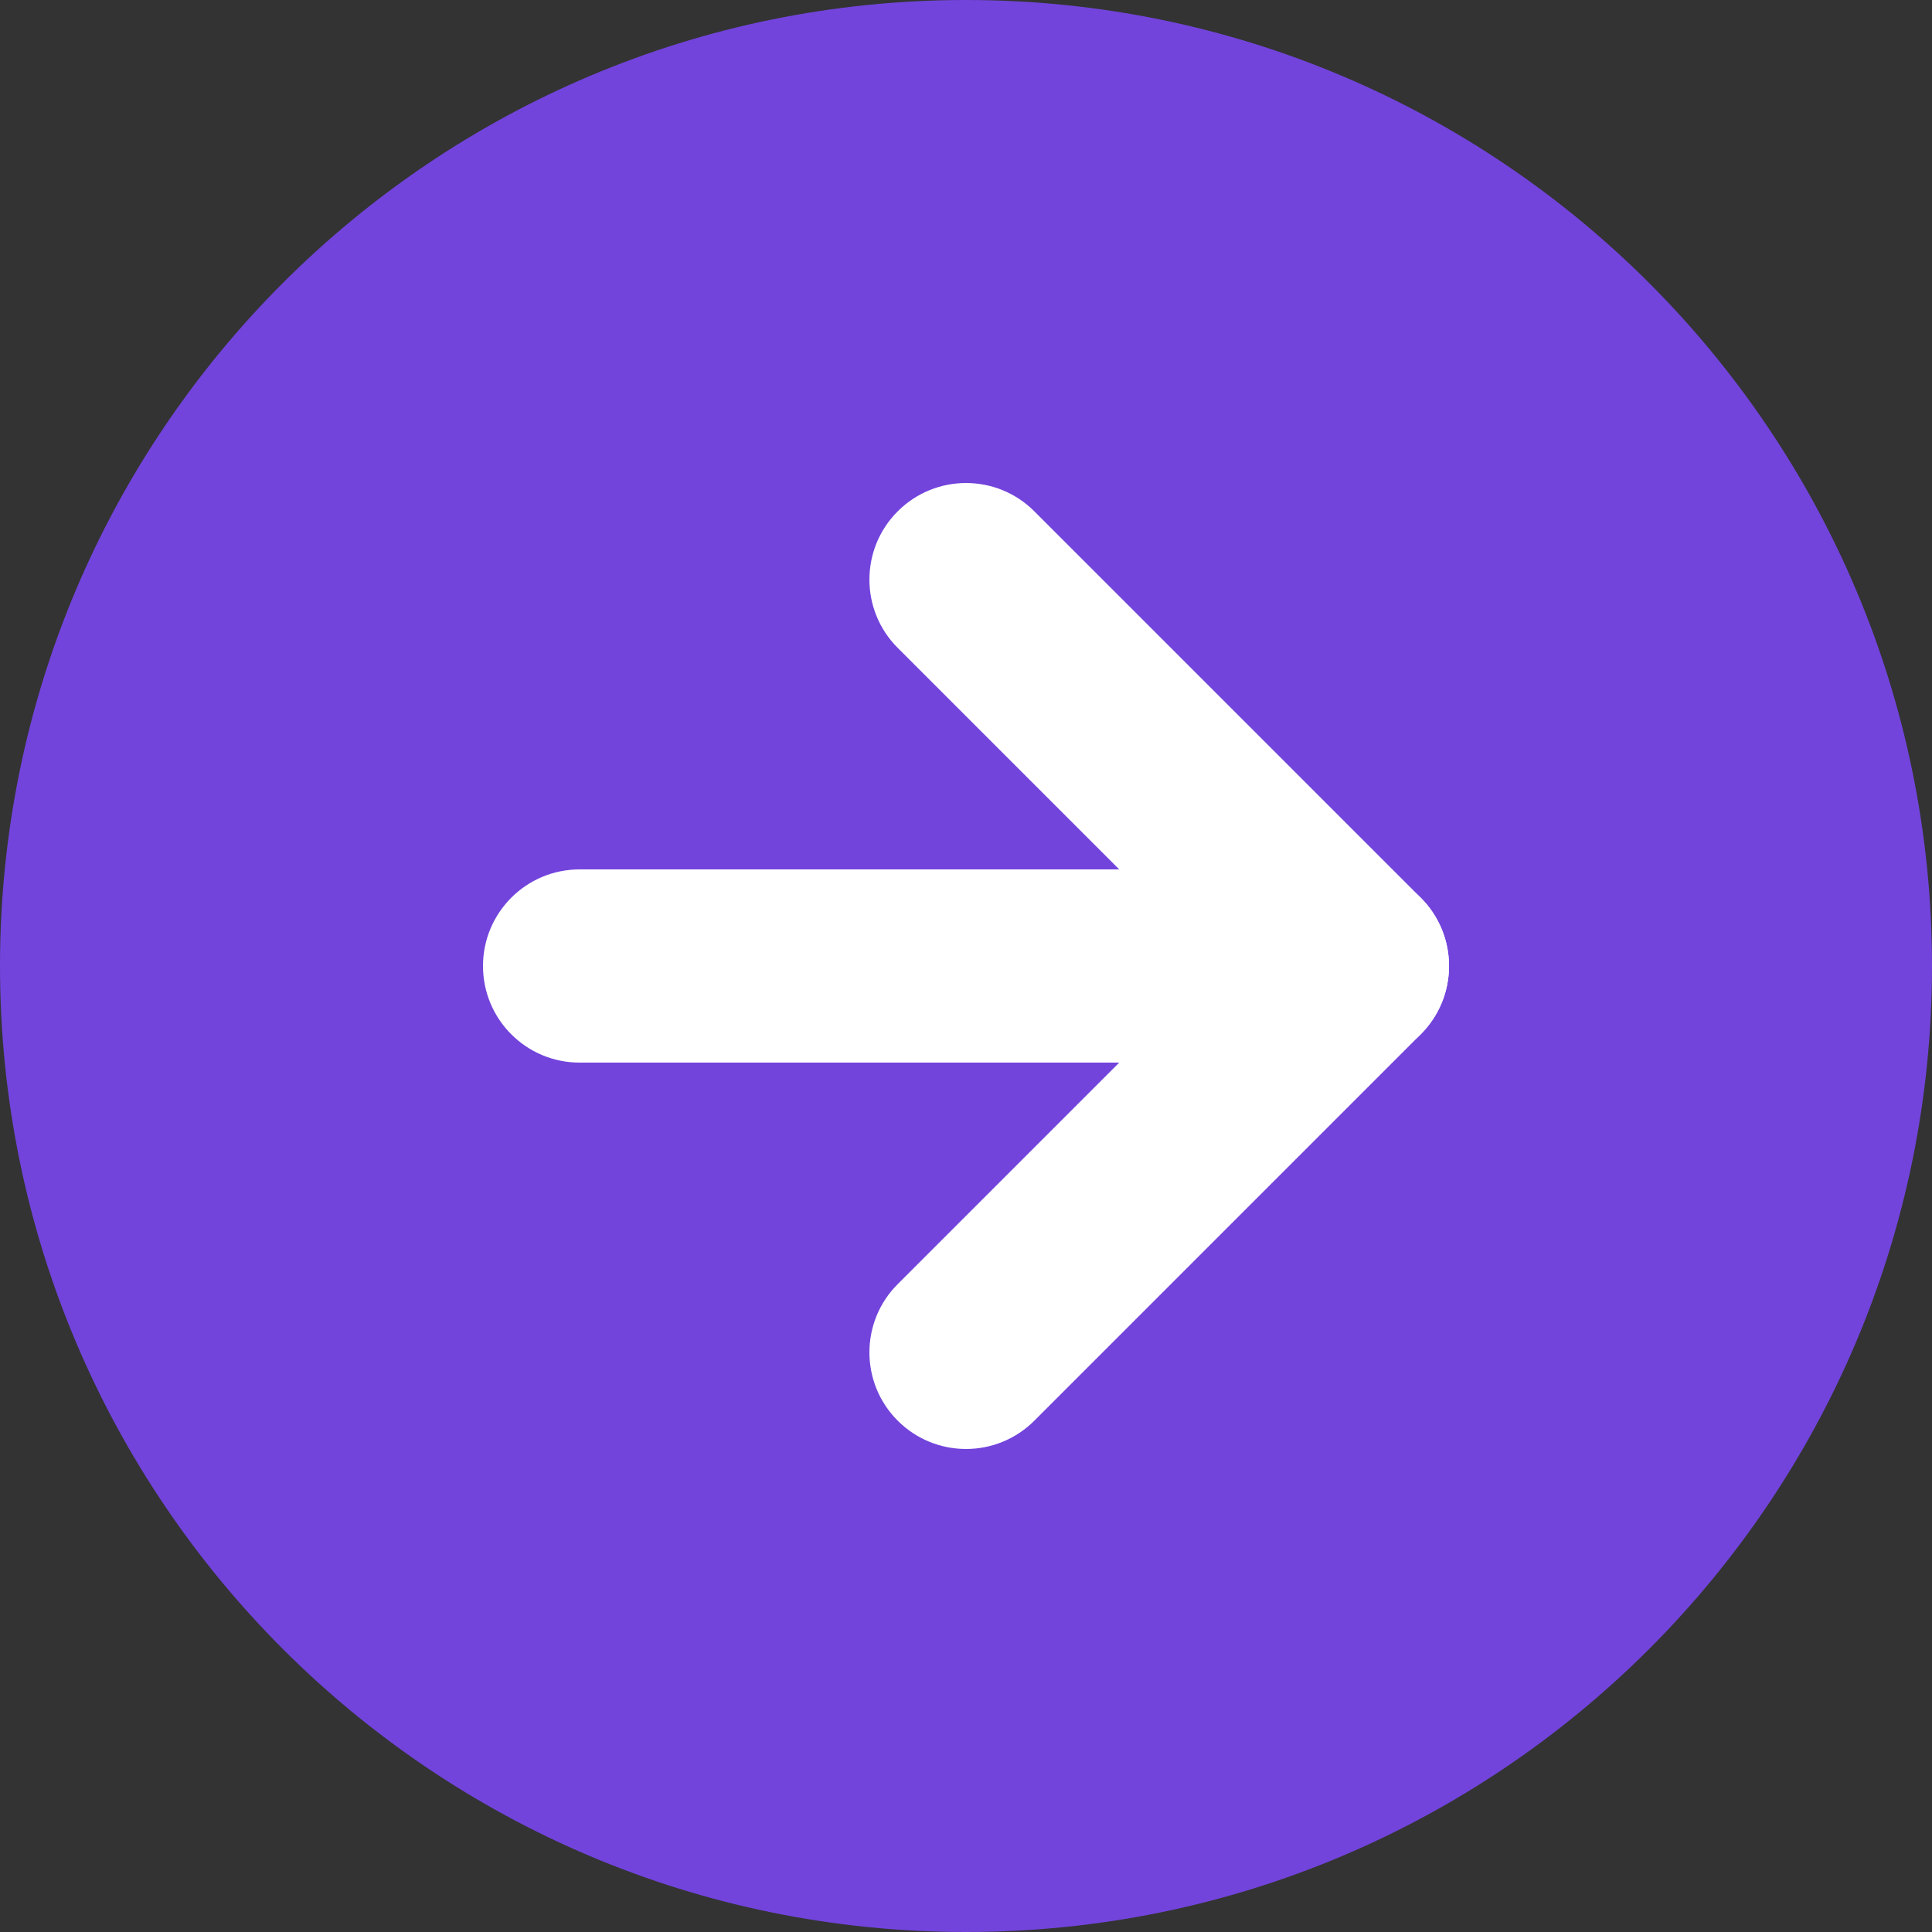
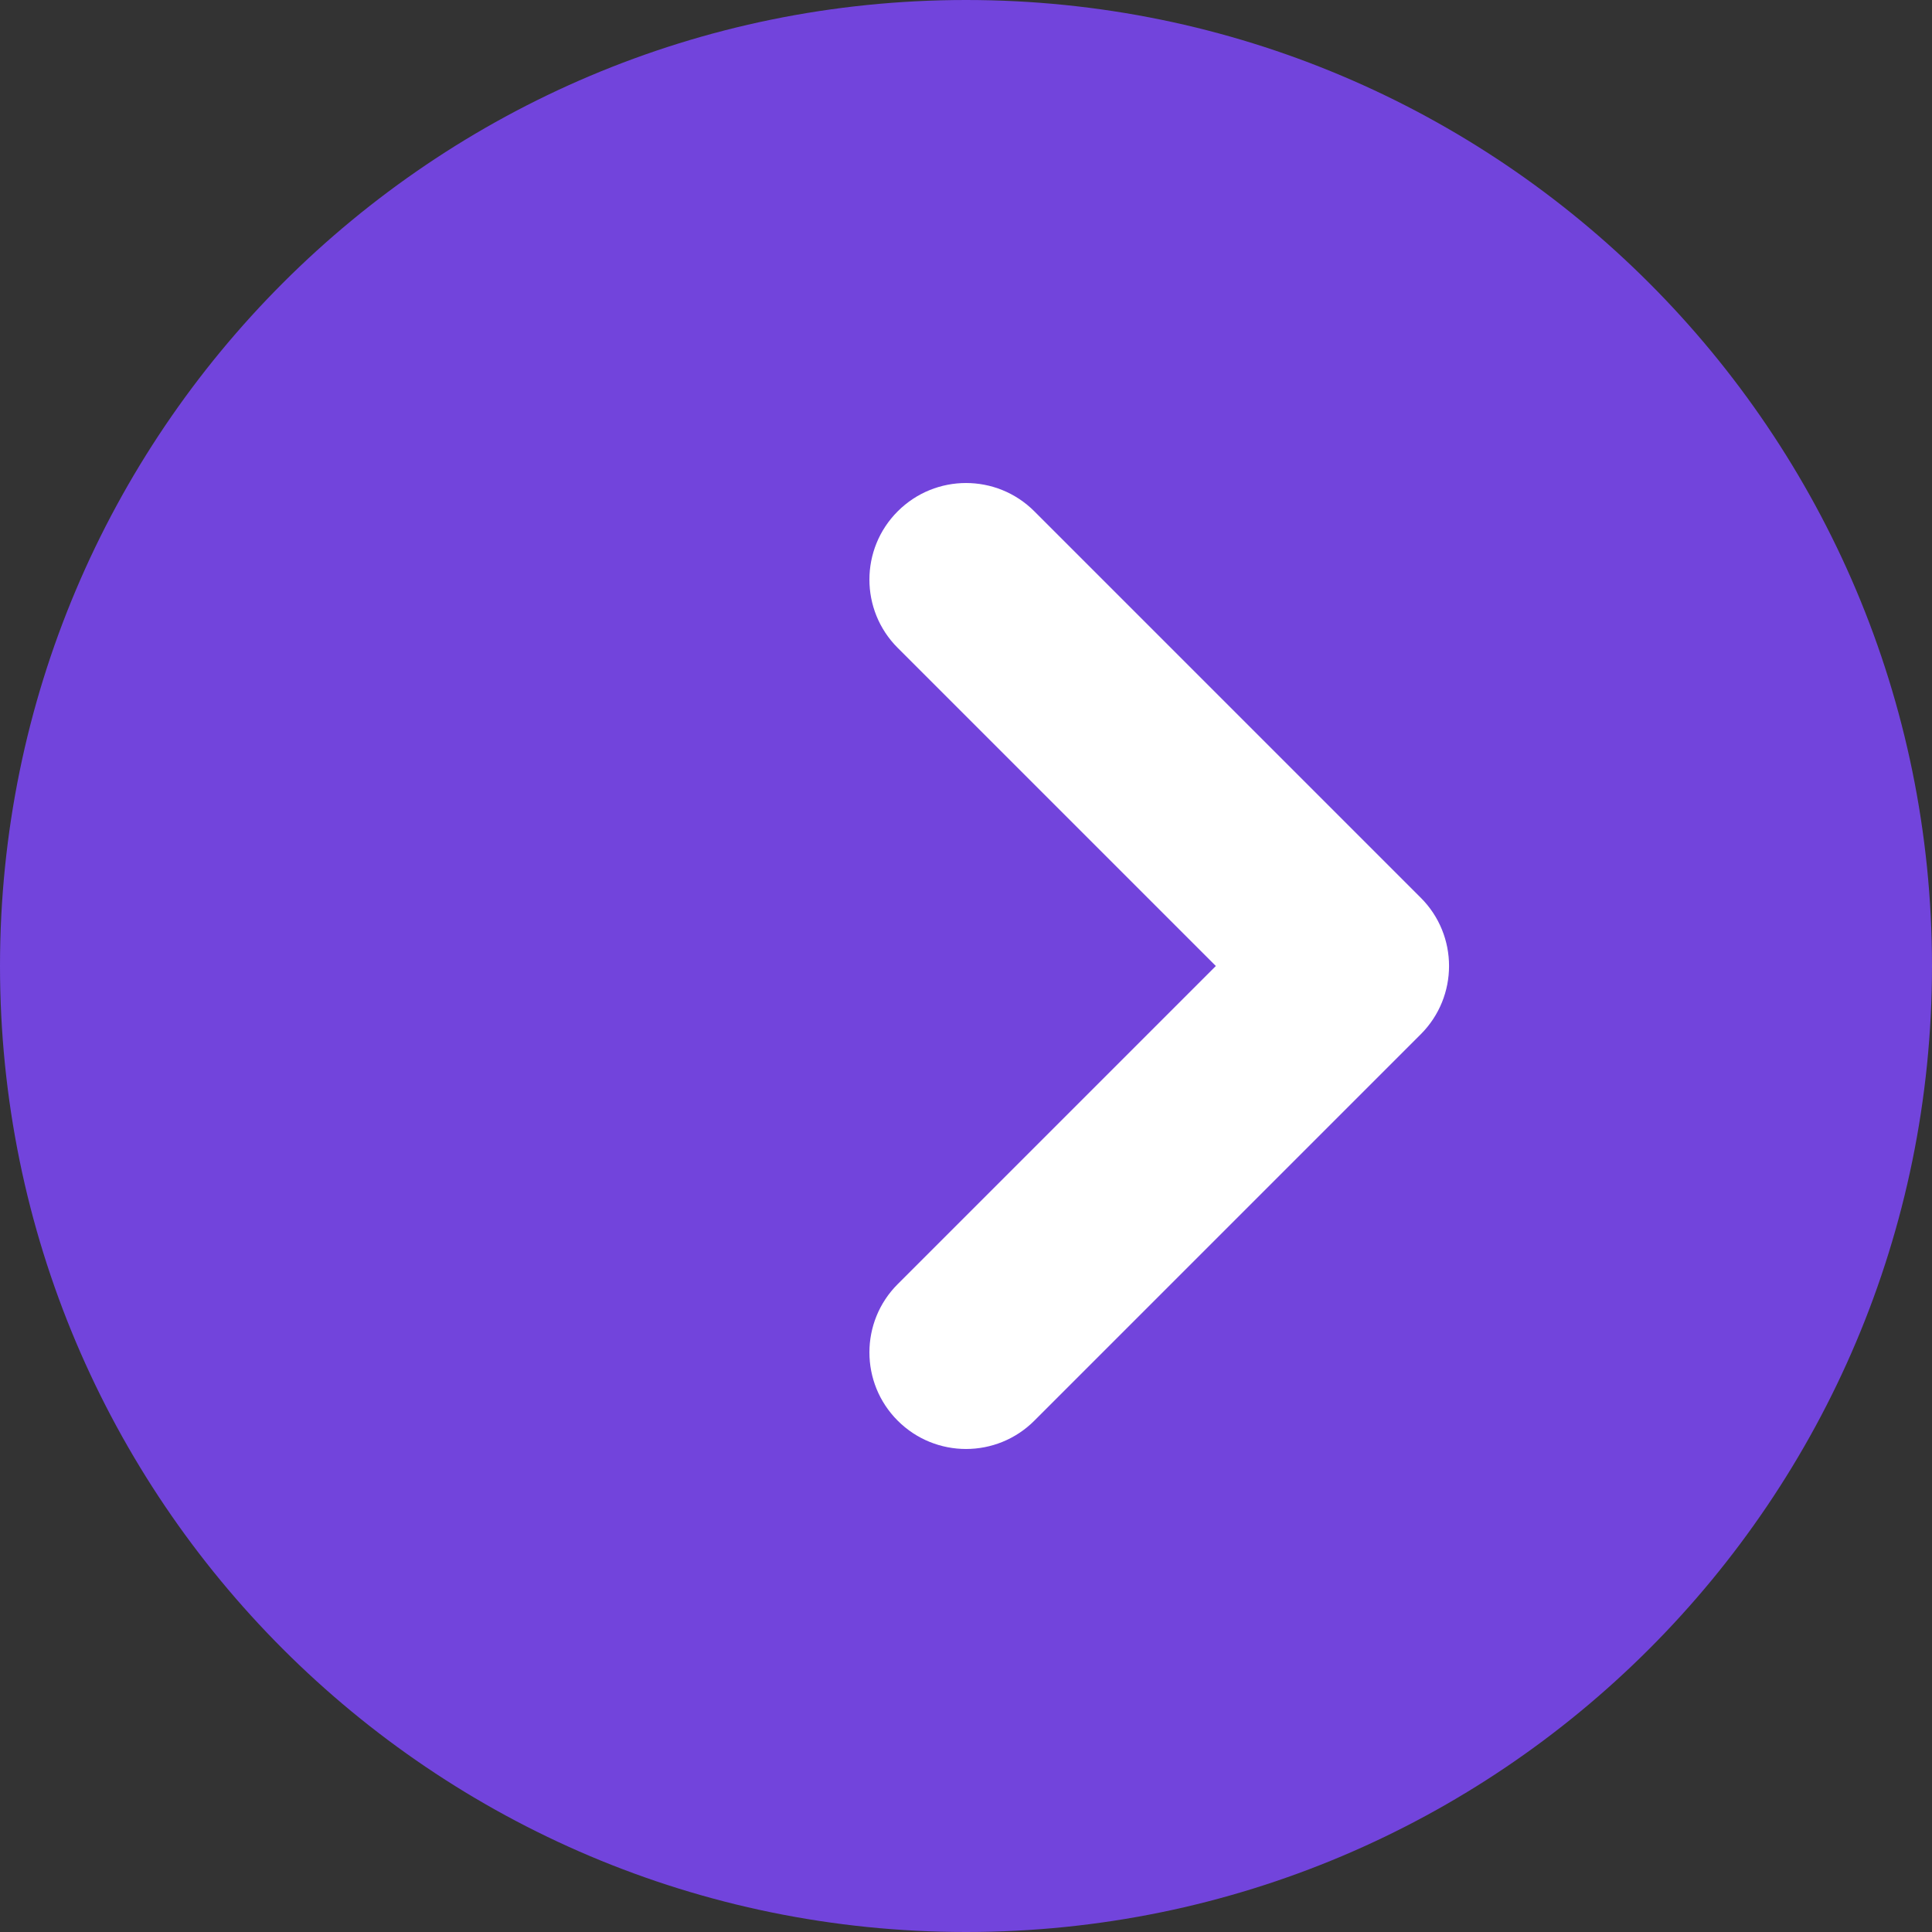
<svg xmlns="http://www.w3.org/2000/svg" width="32" height="32" viewBox="0 0 32 32" fill="none">
  <rect x="0" y="0" width="32" height="32" fill="#333333" stroke="none" />
  <path d="M16 32C24.837 32 32 24.837 32 16C32 7.163 24.837 0 16 0C7.163 0 0 7.163 0 16C0 24.837 7.163 32 16 32Z" style="fill: rgb(114, 68, 220);" />
  <path fill-rule="evenodd" clip-rule="evenodd" d="M14.869 8.469C15.494 7.844 16.507 7.844 17.132 8.469L23.532 14.869C24.157 15.493 24.157 16.506 23.532 17.131L17.132 23.531C16.507 24.156 15.494 24.156 14.869 23.531C14.244 22.907 14.244 21.893 14.869 21.269L20.138 16L14.869 10.731C14.244 10.107 14.244 9.093 14.869 8.469Z" fill="white" />
-   <path fill-rule="evenodd" clip-rule="evenodd" d="M8 16C8 15.116 8.716 14.4 9.6 14.4H22.4C23.284 14.4 24 15.116 24 16C24 16.884 23.284 17.6 22.4 17.6H9.6C8.716 17.6 8 16.884 8 16Z" fill="white" />
</svg>